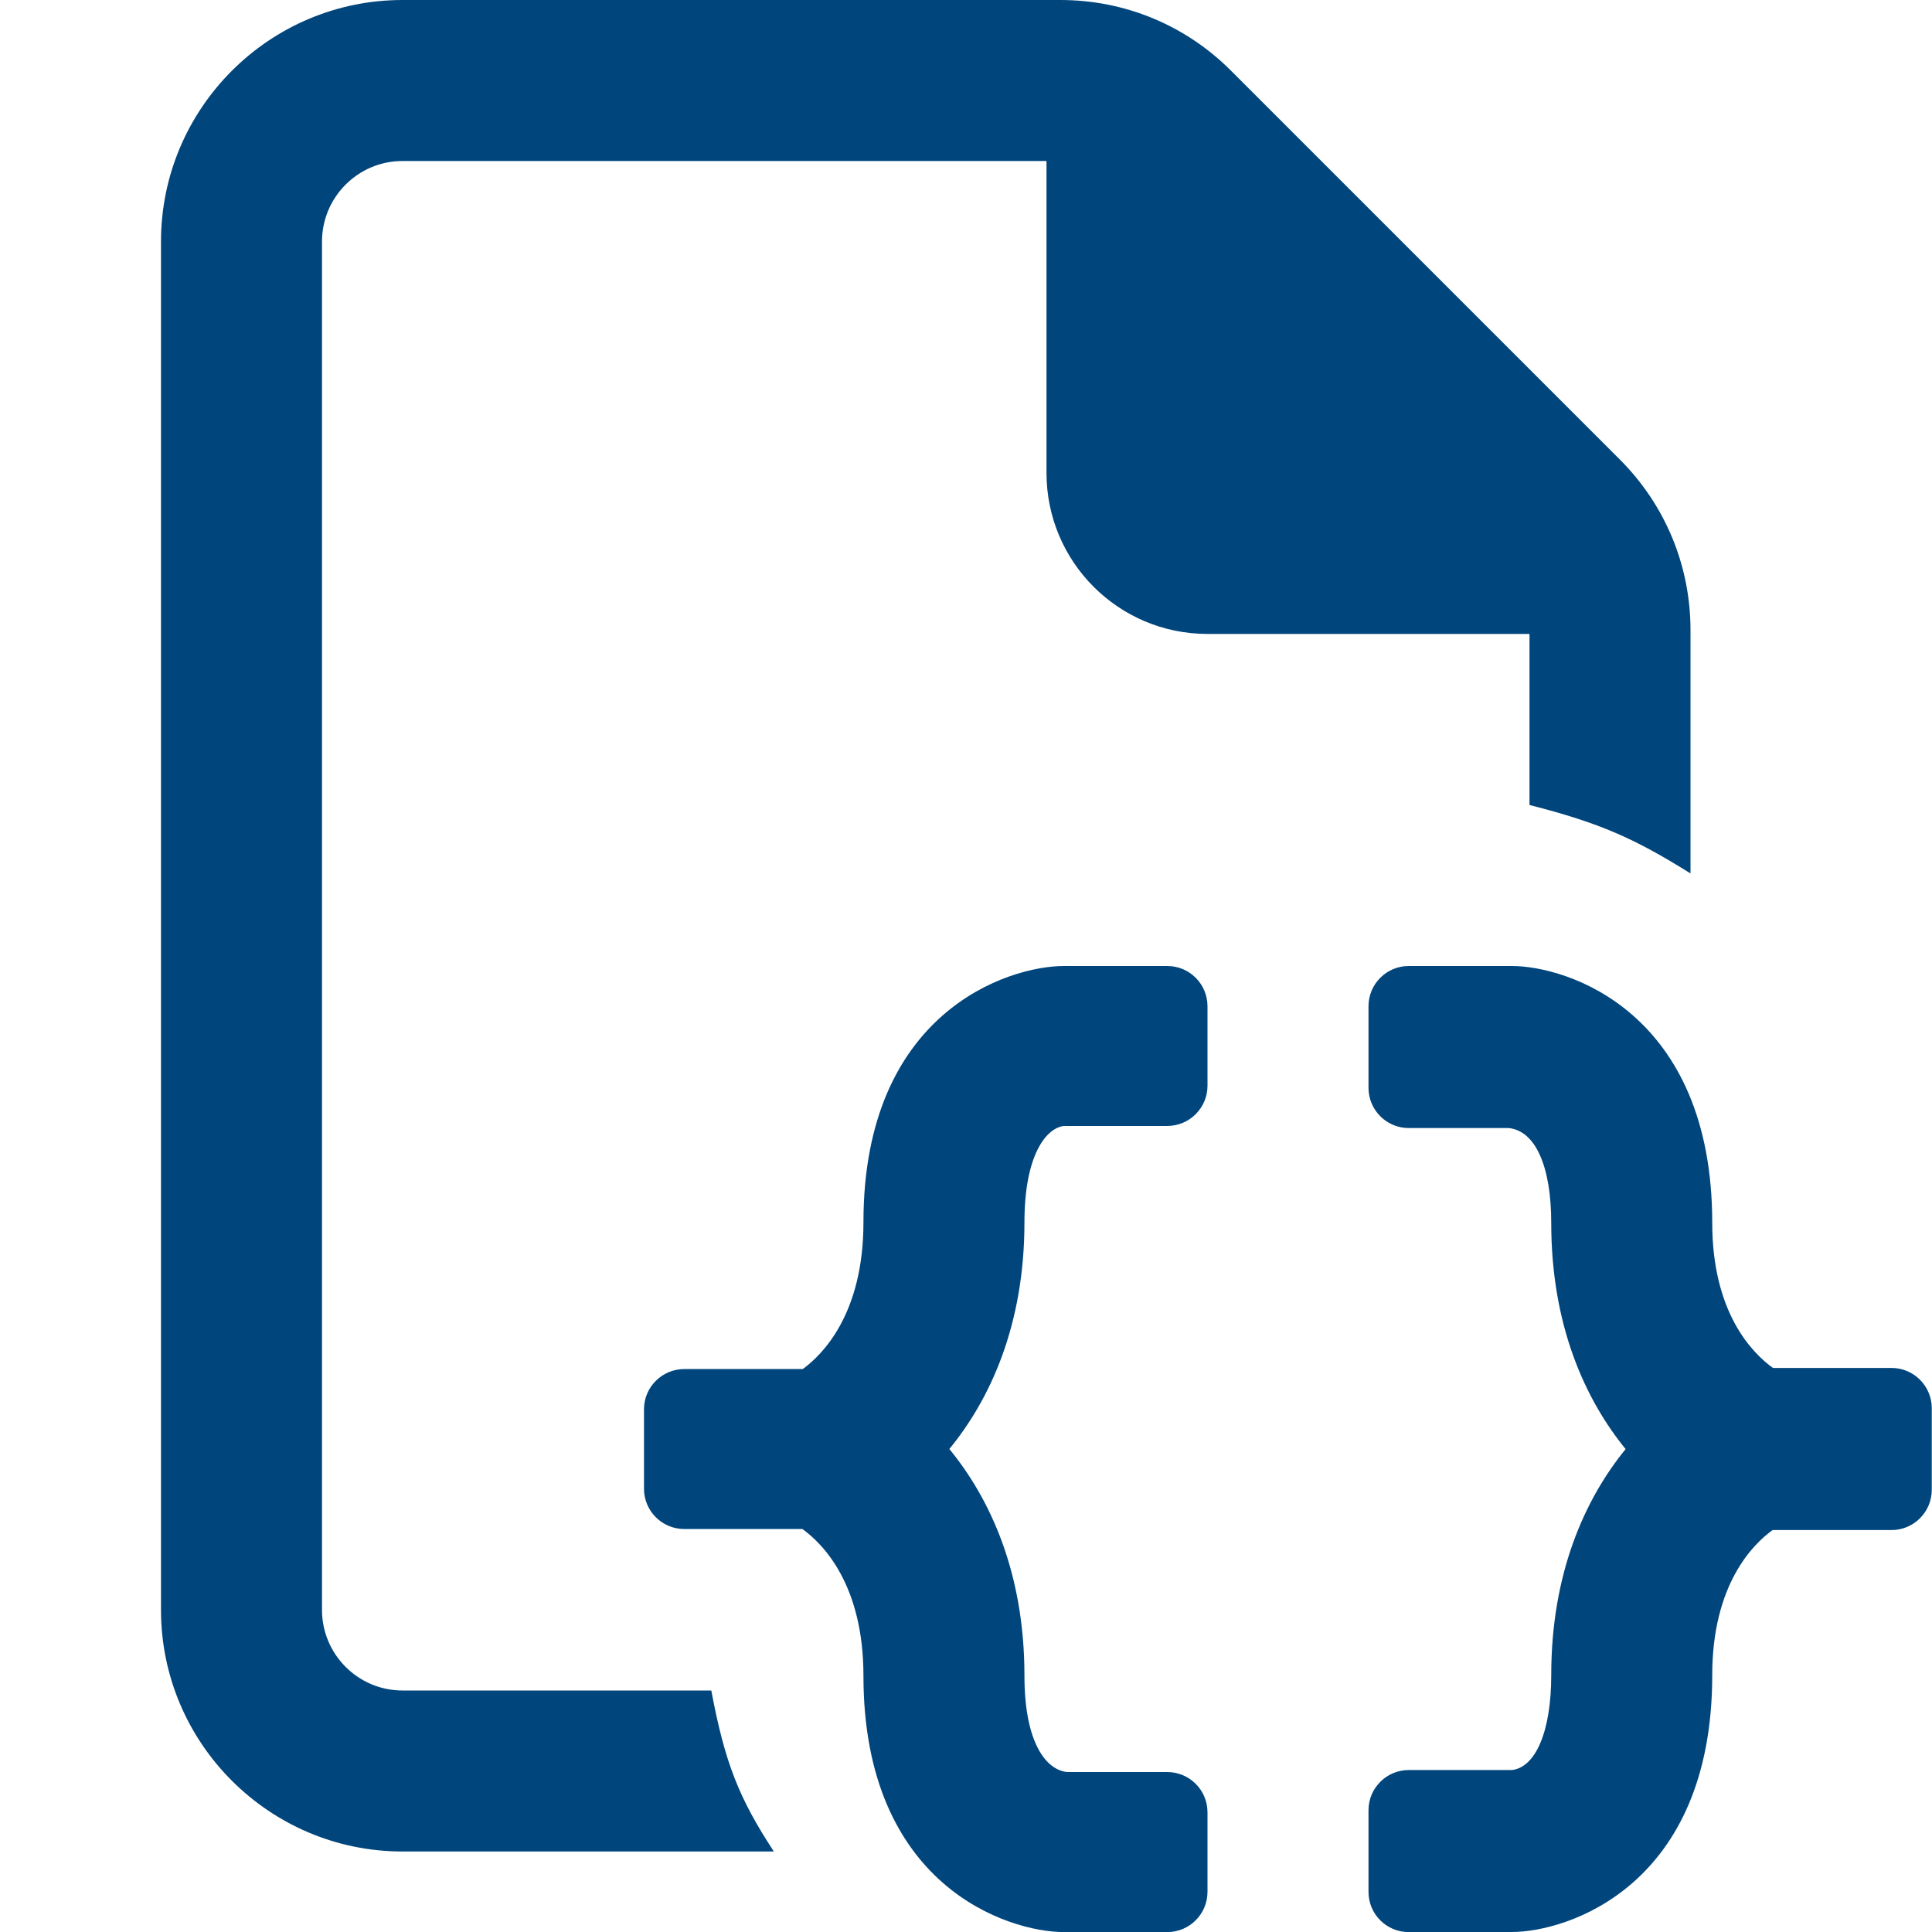
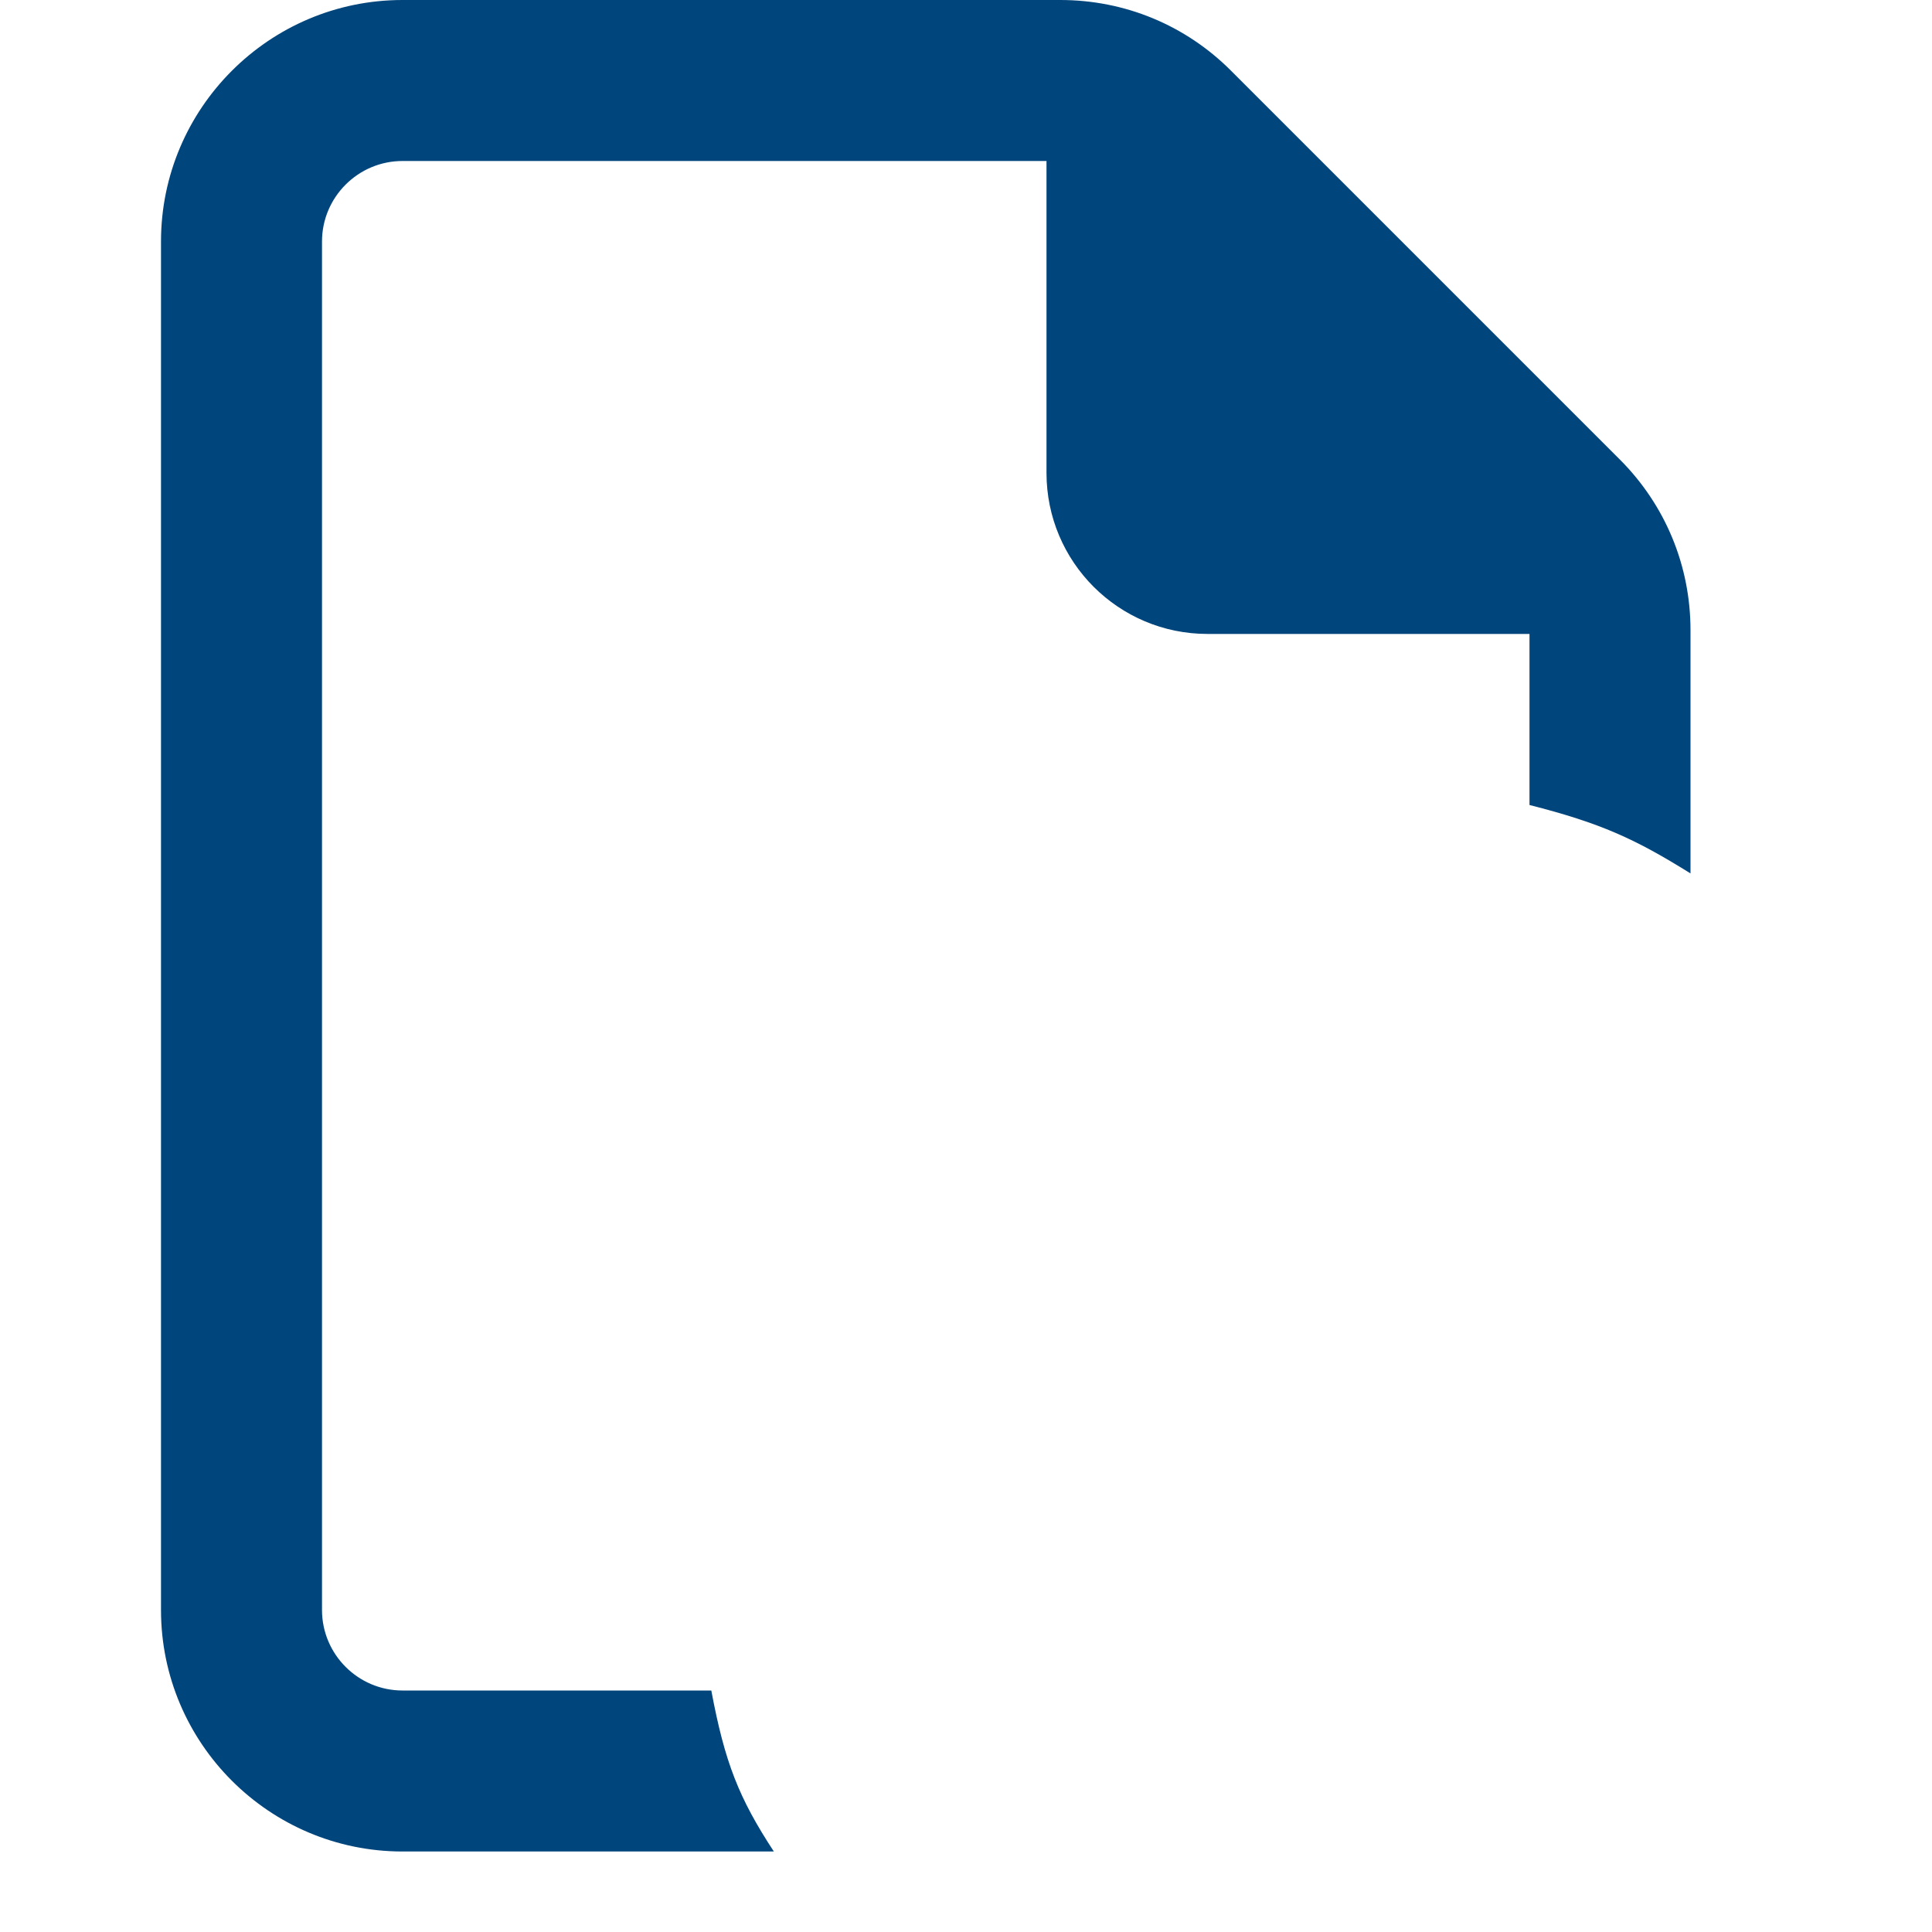
<svg xmlns="http://www.w3.org/2000/svg" width="24px" height="24px" viewBox="0 0 24 24" version="1.1">
  <title>_Icon/Icon100/recipecodegenerator_blue_24</title>
  <g id="_Icon/Icon100/recipecodegenerator_blue_24" stroke="none" stroke-width="1" fill="none" fill-rule="evenodd">
-     <path d="M14.5,22.013 L13.258,22.013 L13.258,22.013 C13.001,21.989 12.726,21.66 12.726,20.816 C12.726,19.542 12.302,18.62 11.793,18 C12.302,17.38 12.726,16.457 12.726,15.184 C12.726,14.34 13.001,14.011 13.217,13.987 L14.5,13.987 C14.776,13.987 15,13.763 15,13.487 L15,12.5 C15,12.224 14.776,12 14.5,12 L13.217,12 L13.217,12 C12.524,12 10.726,12.572 10.726,15.184 C10.726,16.322 10.218,16.828 9.972,17.007 L8.5,17.007 C8.224,17.007 8,17.231 8,17.507 L8,18.494 C8,18.77 8.224,18.994 8.5,18.994 L9.968,18.994 L9.968,18.994 C10.227,19.181 10.726,19.689 10.726,20.817 C10.726,23.429 12.524,24.001 13.217,24.001 L14.5,24.001 C14.776,24.001 15,23.777 15,23.501 L15,22.513 C15,22.237 14.776,22.013 14.5,22.013 Z M17,23.501 L17,22.488 C17,22.212 17.224,21.988 17.5,21.988 L18.78,21.988 L18.78,21.988 C19.072,21.957 19.27,21.517 19.27,20.81 C19.27,19.543 19.688,18.622 20.194,18.001 C19.688,17.38 19.27,16.46 19.27,15.192 C19.27,14.486 19.072,14.045 18.74,14.013 L17.5,14.013 C17.224,14.013 17,13.789 17,13.513 L17,12.5 C17,12.224 17.224,12 17.5,12 L18.78,12 L18.78,12 C19.472,12 21.27,12.573 21.27,15.191 C21.27,16.306 21.767,16.808 22.024,16.993 L23.497,16.993 C23.773,16.993 23.997,17.217 23.997,17.493 L23.997,18.507 C23.997,18.783 23.773,19.007 23.497,19.007 L22.02,19.007 L22.02,19.007 C21.775,19.183 21.27,19.684 21.27,20.809 C21.27,23.427 19.472,24 18.78,24 L17.501,24.001 C17.224,24.002 17,23.778 17,23.502 C17,23.502 17,23.502 17,23.501 Z" id="Vector" fill="#00457C" fill-rule="nonzero" />
    <path d="M15.293,0.879 L20.121,5.707 C20.688,6.274 21,7.028 21,7.829 L21,10.85 C20.311,10.42 19.881,10.224 19,10 L19,7.875 L15,7.875 C13.895,7.875 13,6.98 13,5.875 L13,2 L5,2 C4.449,2 4,2.449 4,3 L4,20 C4,20.551 4.449,21 5,21 L8.836,21 C9.004,21.895 9.178,22.336 9.613,23 L5,23 C3.346,23 2,21.654 2,20 L2,3 C2,1.346 3.346,0 5,0 L13.171,0 C13.973,0 14.727,0.312 15.293,0.879 Z" id="Subtract" fill="#00457C" fill-rule="nonzero" />
  </g>
</svg>